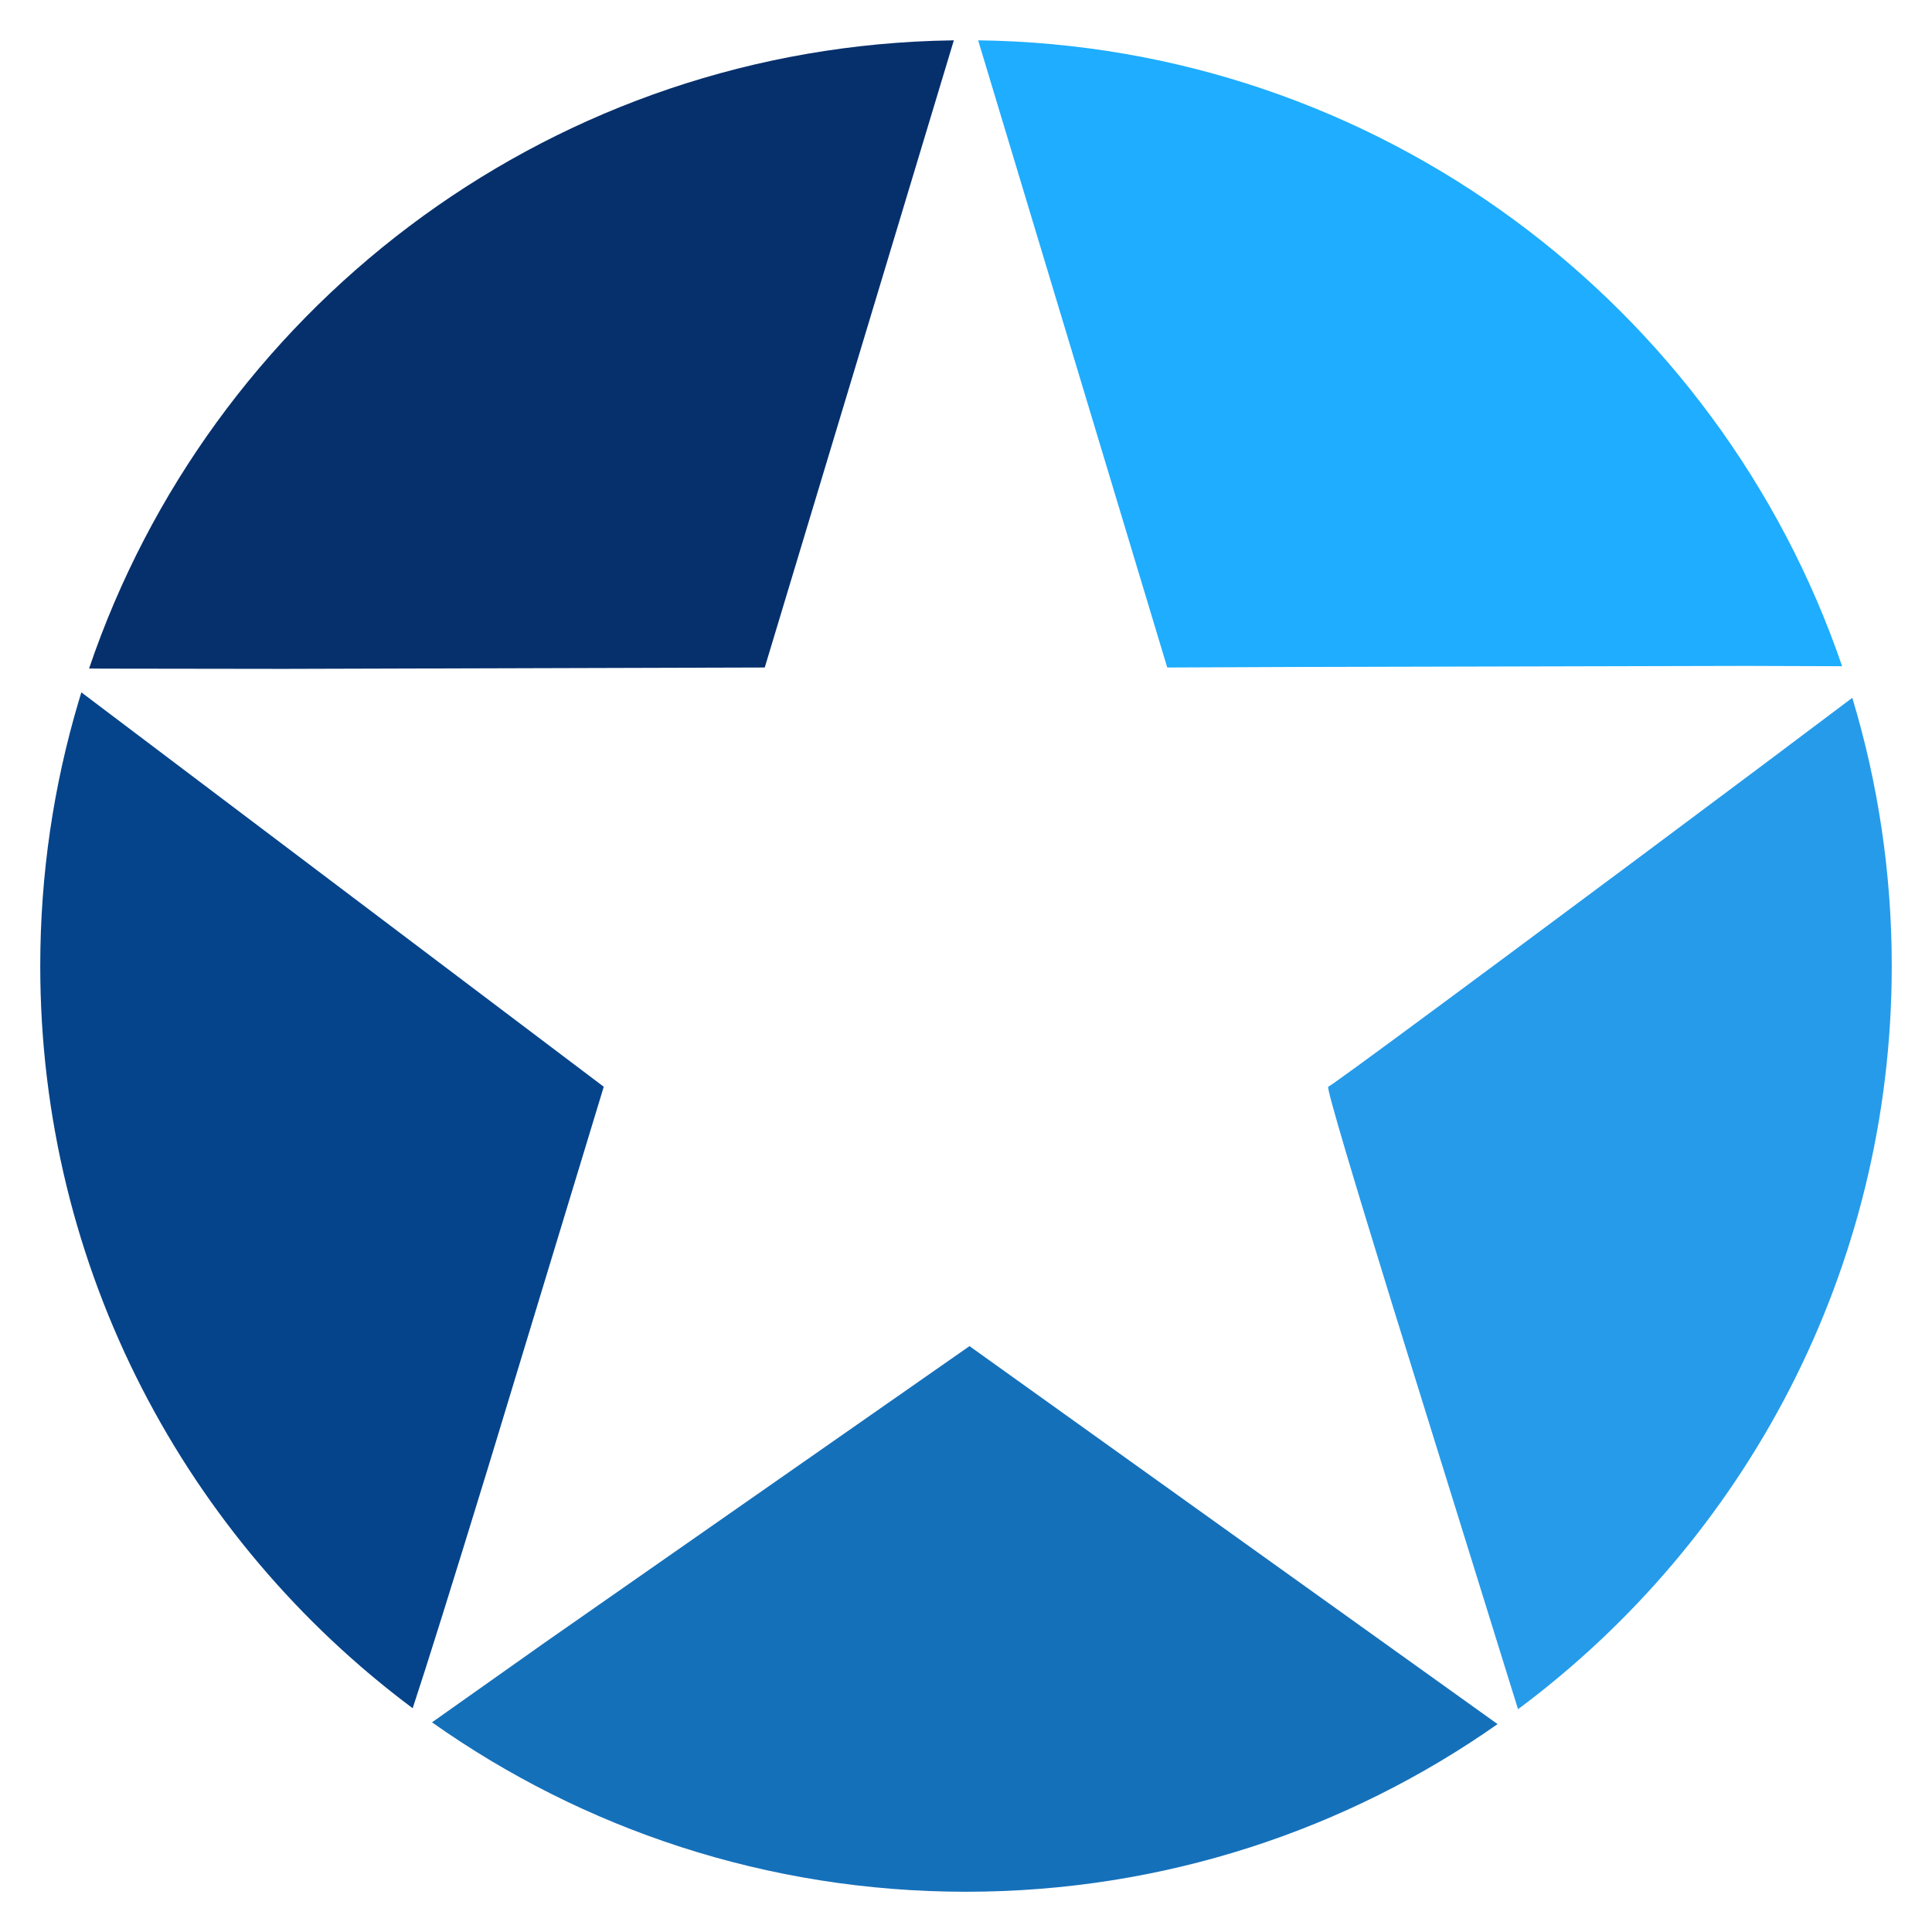
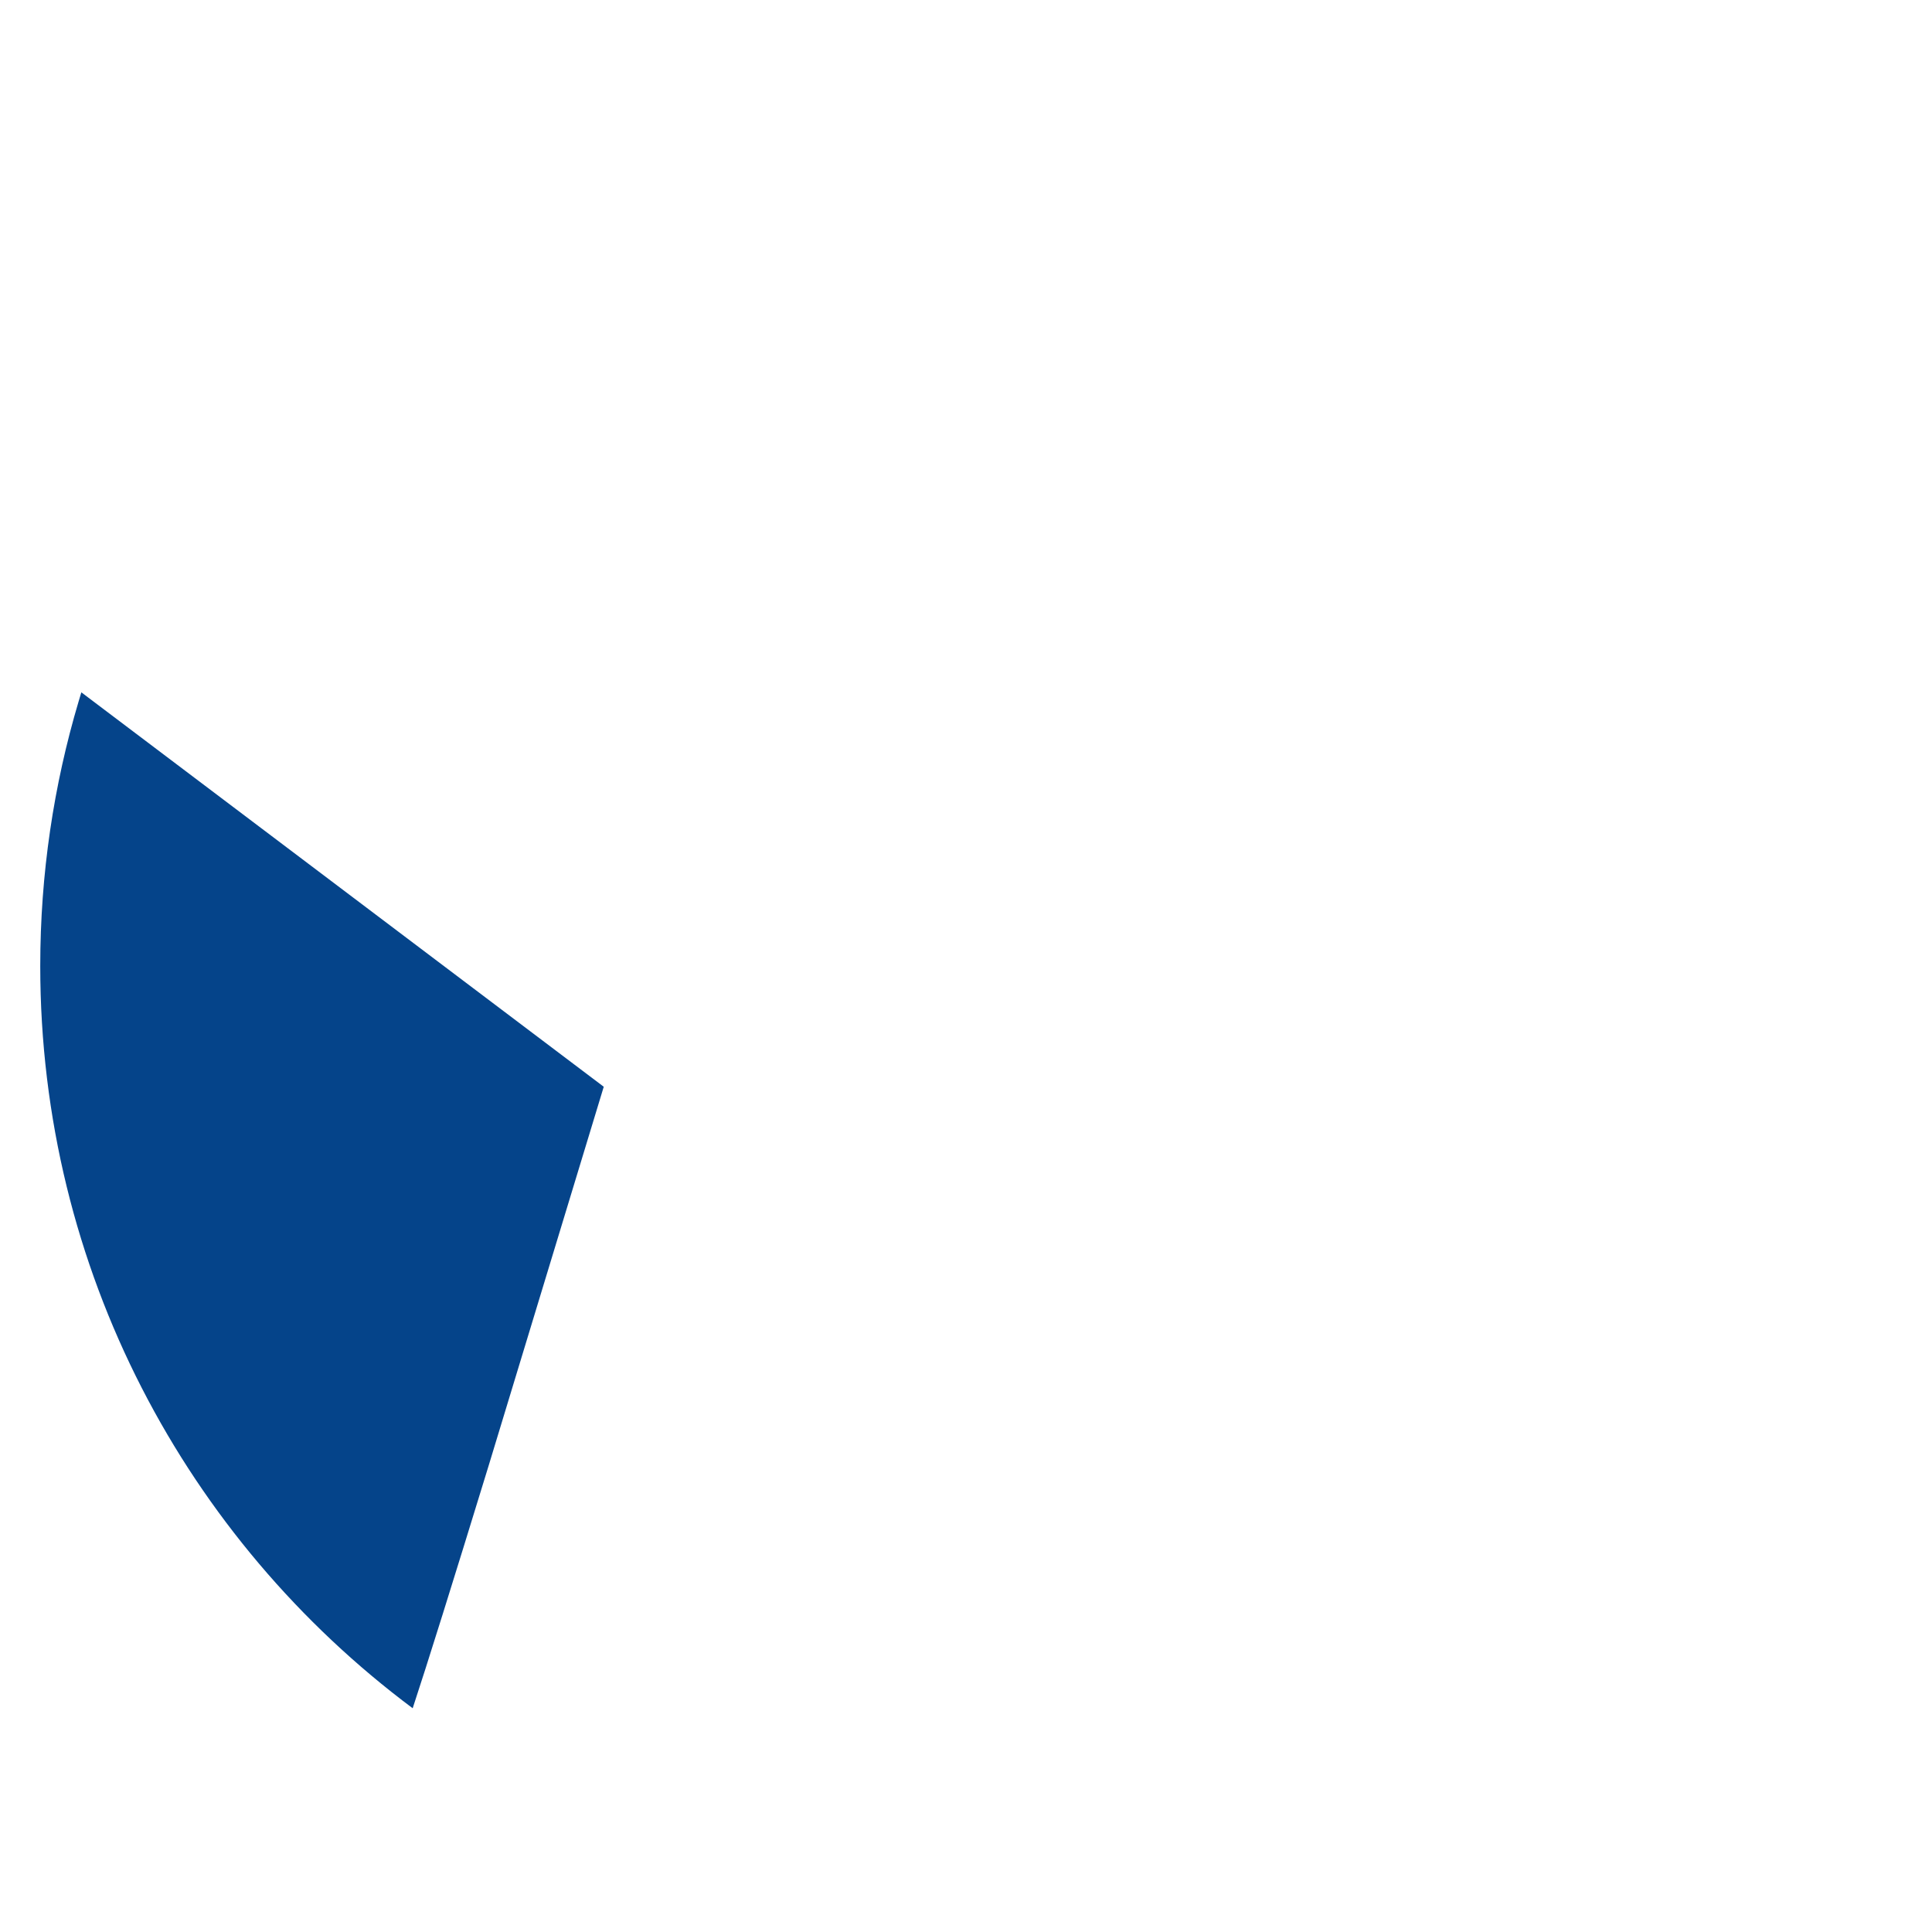
<svg xmlns="http://www.w3.org/2000/svg" width="48px" height="48px" viewBox="0 0 48 48" version="1.1">
  <title>Icon_48_Service Excellence</title>
  <g id="Icon_48_Service-Excellence" stroke="none" stroke-width="1" fill="none" fill-rule="evenodd">
-     <path d="M24.302,1.002 C34.267,1.13 42.703,7.595 45.767,16.552 L43.383,16.544 L32.041,16.571 C31.074,16.575 30.061,16.579 29,16.584 L24.302,1.002 Z" id="Path" fill="#1EADFF" />
-     <path d="M13.517,40.822 L24.087,33.444 L37.207,42.835 C33.469,45.459 28.914,47 24,47 C19.059,47 14.482,45.442 10.733,42.791 L13.517,40.822 Z" id="Path" fill="#1570BA" />
-     <path d="M46.02,17.337 C46.657,19.446 47,21.683 47,24 C47,31.563 43.35,38.273 37.715,42.465 L34.576,32.363 C33.665,29.407 32.944,27.012 33,27 L33.134,26.912 C34.098,26.237 39.987,21.86 43.774,19.024 L46.02,17.337 Z" id="Path" fill="#269BEA" />
    <path d="M1.955,17.42 L2.021,17.201 L15,27 L12.142,36.408 C11.244,39.337 10.614,41.348 10.253,42.441 C4.636,38.248 1,31.549 1,24 C1,21.714 1.334,19.505 1.955,17.42 Z" id="Path" fill="#05448A" />
-     <path d="M23.698,1.002 L19,16.584 L7.05,16.618 L2.599,16.612 C2.46,16.611 2.331,16.61 2.213,16.609 C5.209,7.774 13.429,1.35 23.194,1.014 L23.698,1.002 Z" id="Path" fill="#06306C" />
  </g>
</svg>